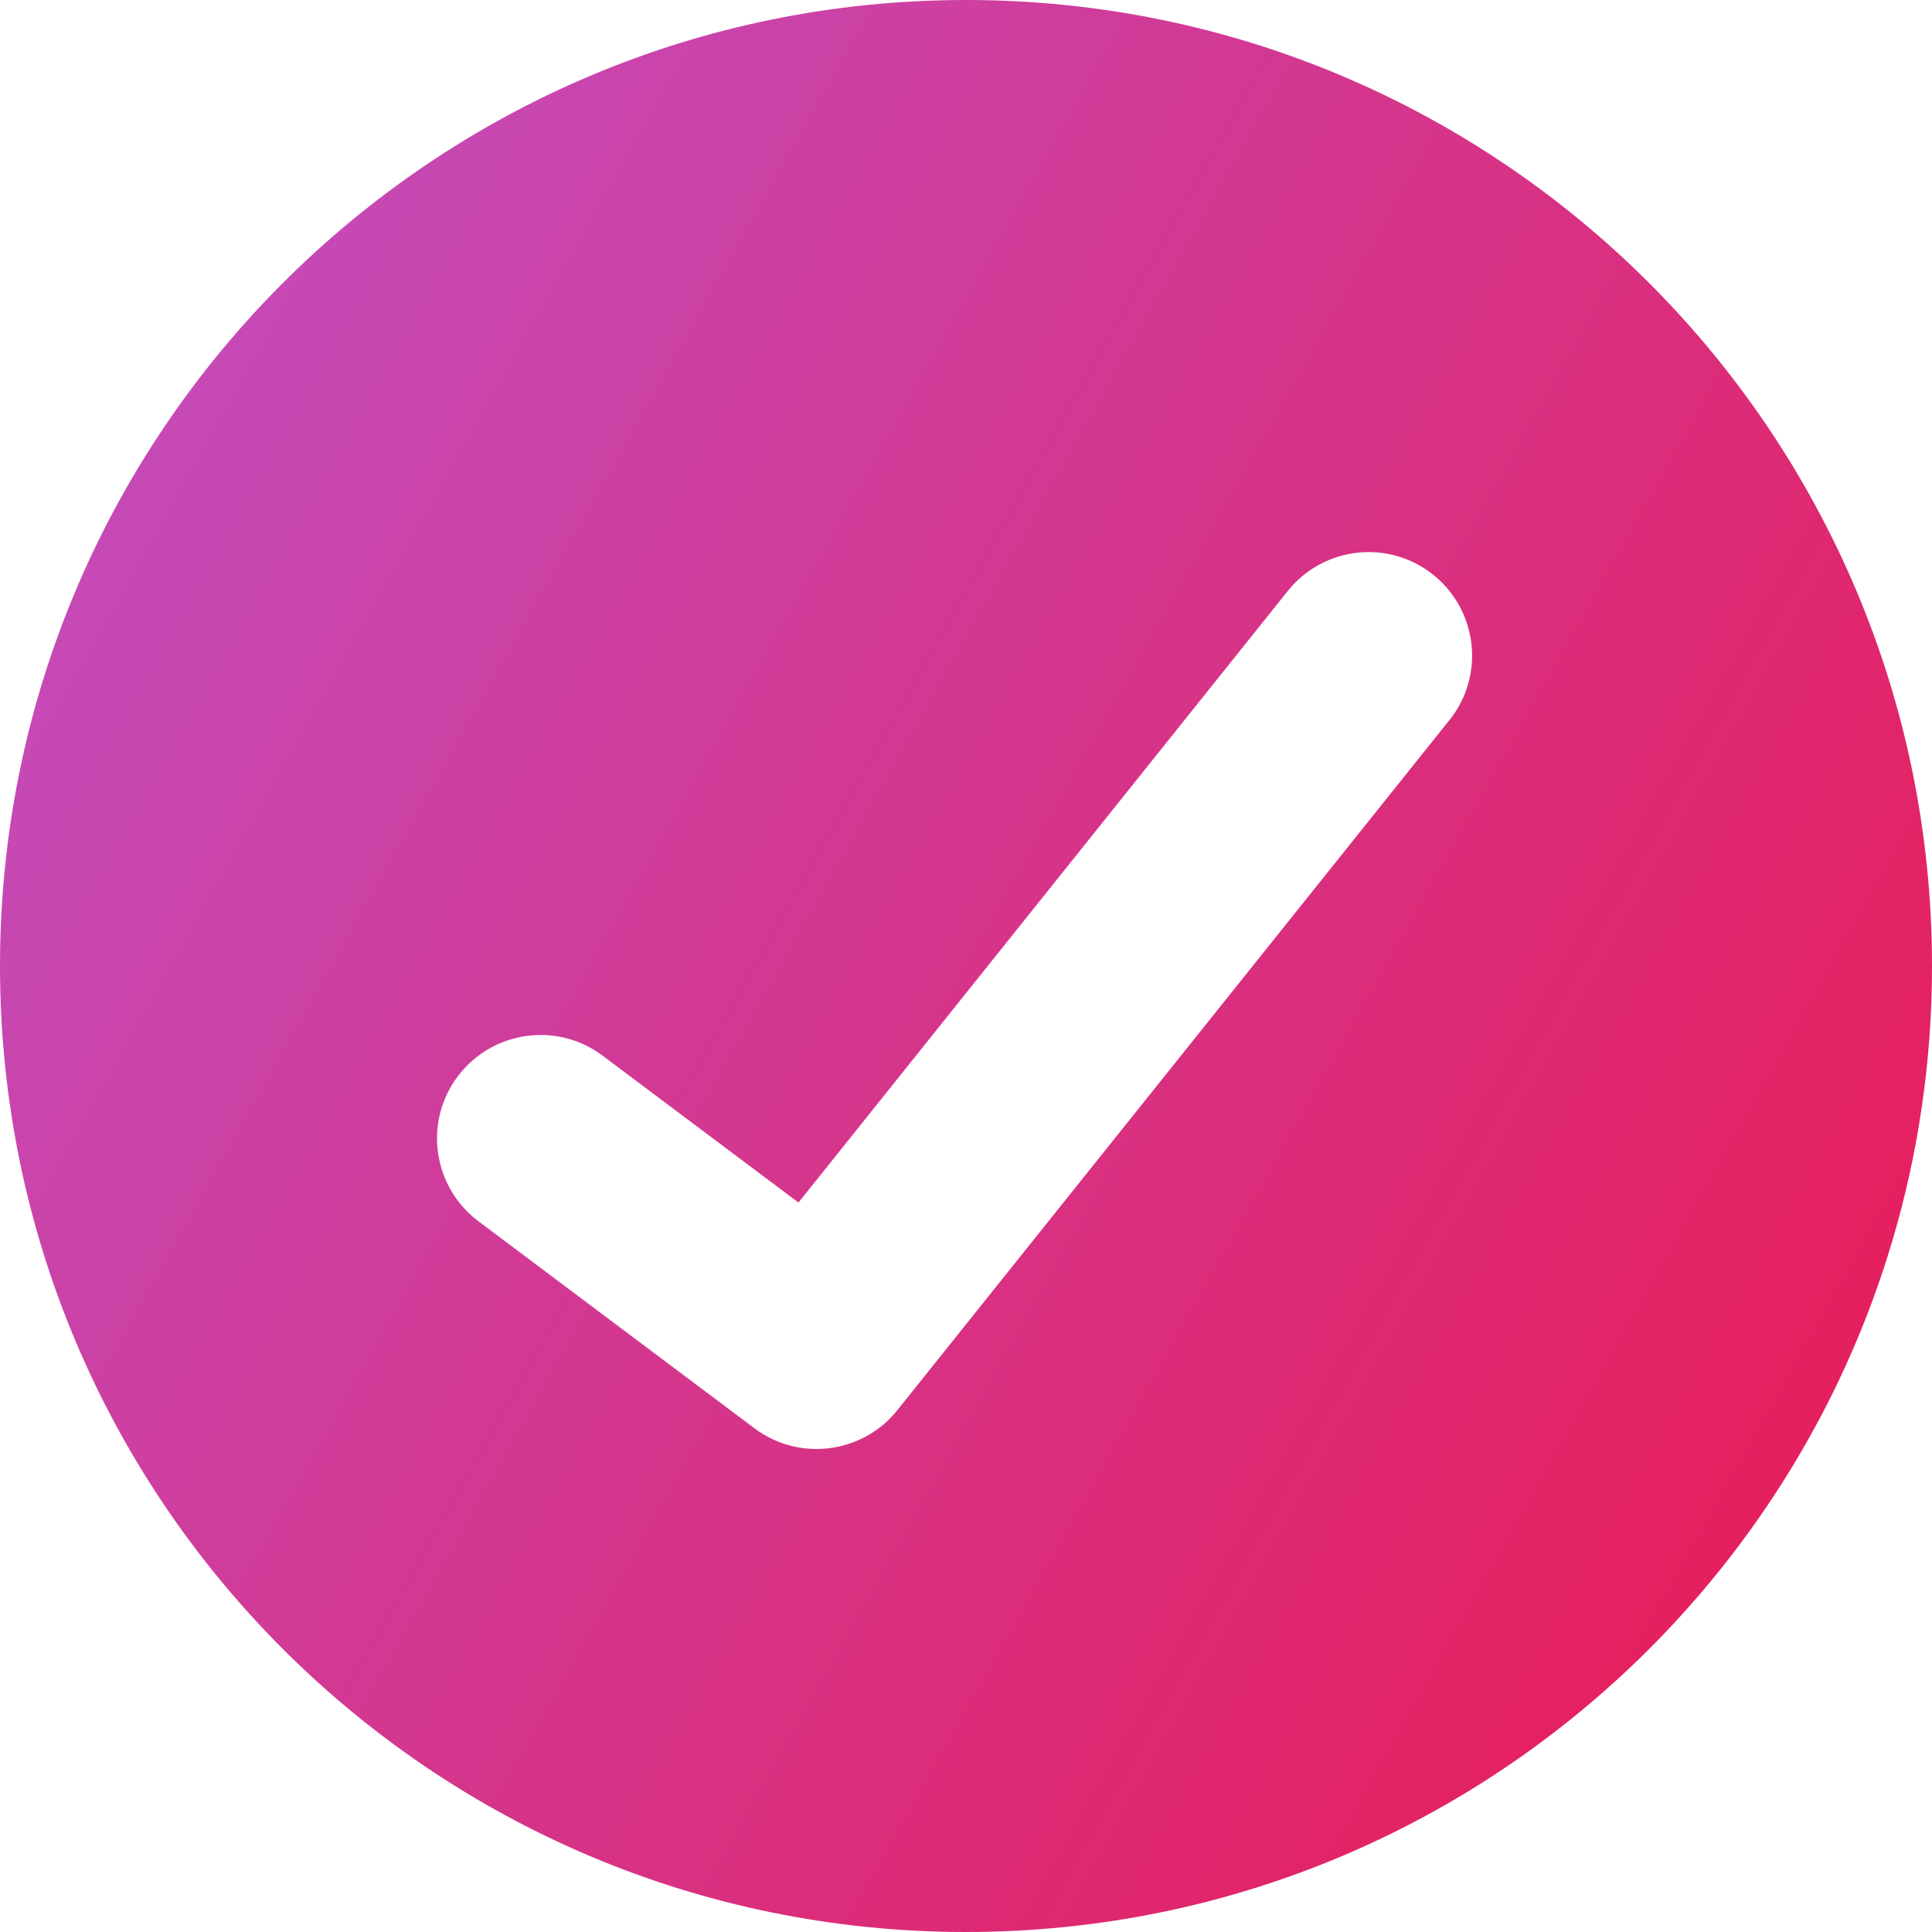
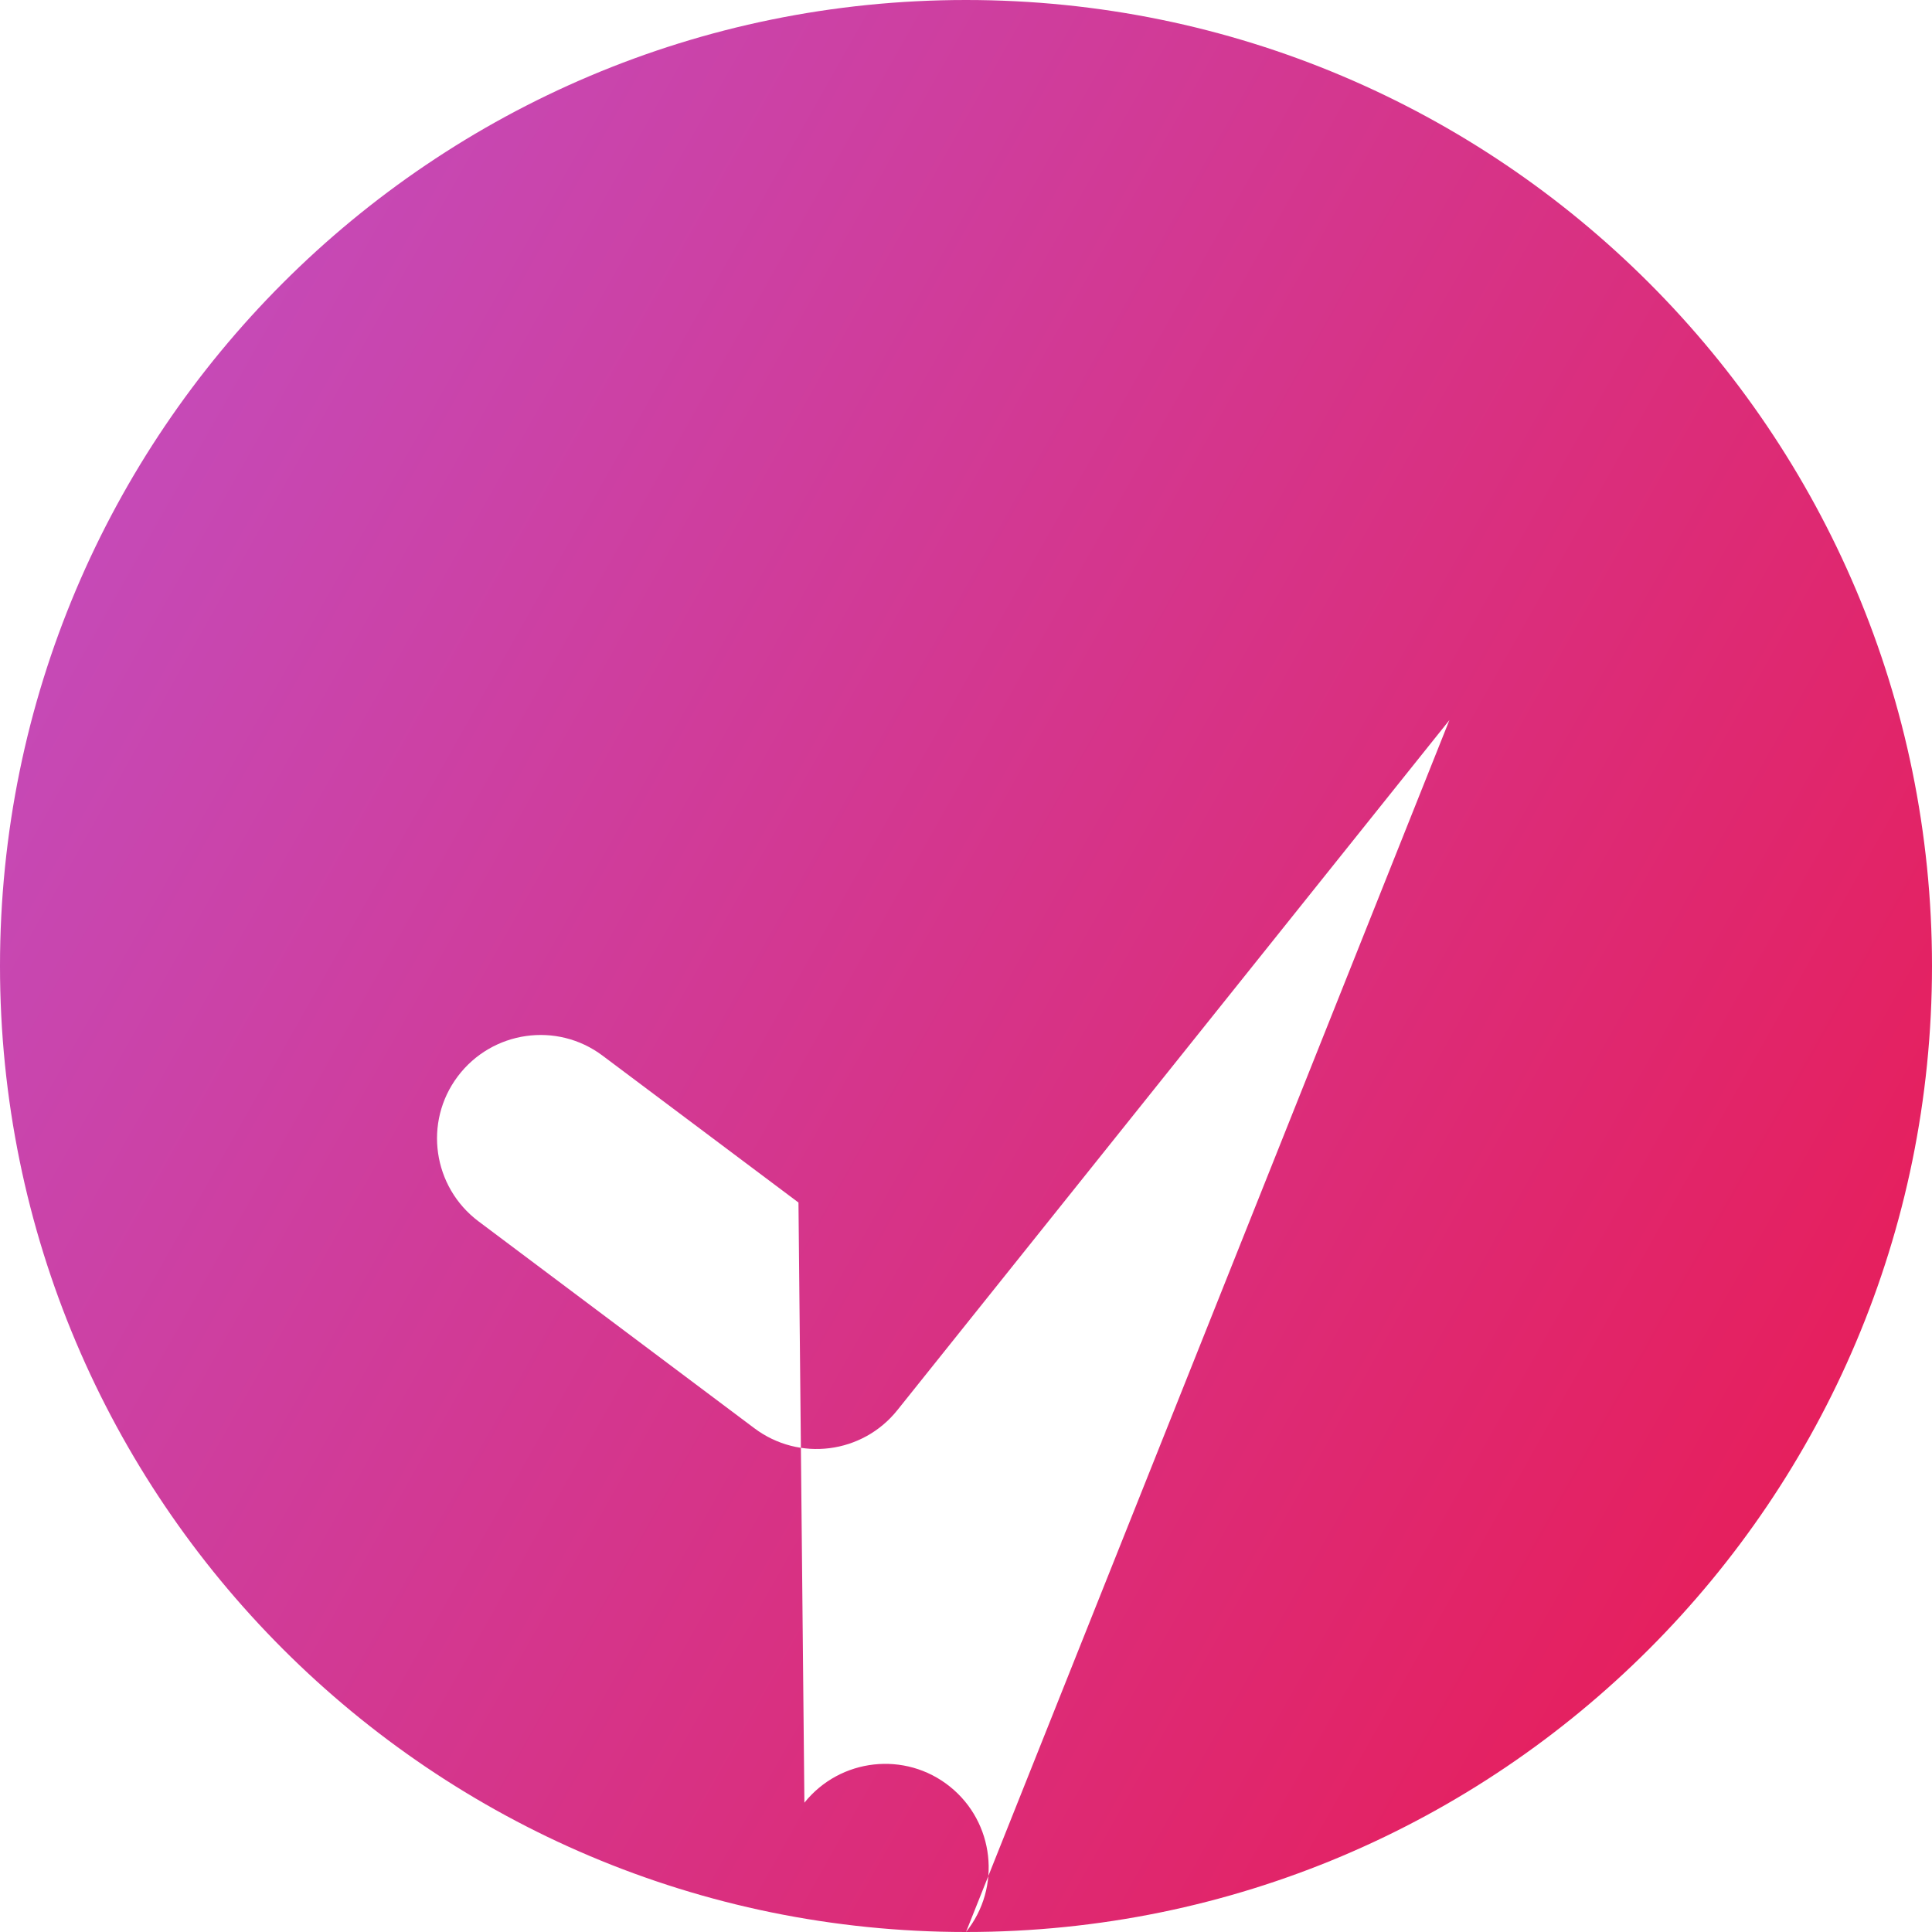
<svg xmlns="http://www.w3.org/2000/svg" fill="none" viewBox="0 0 14 14" id="Check-Circle--Streamline-Core-Gradient" height="14" width="14">
  <desc>
    Check Circle Streamline Icon: https://streamlinehq.com
  </desc>
  <g id="Interface Essential/Validation/check-circle--checkmark-addition-circle-success-check-validation-add-form-tick">
-     <path id="Subtract" fill="url(#paint0_linear_13603_9263)" fill-rule="evenodd" d="M7 14c3.866 0 7-3.134 7-7 0-3.866-3.134-7-7-7-3.866 0-7 3.134-7 7 0 3.866 3.134 7 7 7Zm3.503-8.781c.259-.323.206-.795-.117-1.054-.323-.259-.795-.206-1.054.117L5.786 8.714 4.367 7.65c-.331-.249-.801-.181-1.05.15-.249.331-.181.801.15 1.05l2 1.5c.324.243.783.185 1.036-.132l4-5Z" clip-rule="evenodd" />
+     <path id="Subtract" fill="url(#paint0_linear_13603_9263)" fill-rule="evenodd" d="M7 14c3.866 0 7-3.134 7-7 0-3.866-3.134-7-7-7-3.866 0-7 3.134-7 7 0 3.866 3.134 7 7 7Zc.259-.323.206-.795-.117-1.054-.323-.259-.795-.206-1.054.117L5.786 8.714 4.367 7.65c-.331-.249-.801-.181-1.05.15-.249.331-.181.801.15 1.05l2 1.5c.324.243.783.185 1.036-.132l4-5Z" clip-rule="evenodd" />
  </g>
  <defs>
    <linearGradient id="paint0_linear_13603_9263" x1=".538" x2="16.494" y1="1.131" y2="10.125" gradientUnits="userSpaceOnUse">
      <stop stop-color="#c24ec0" />
      <stop offset="1" stop-color="#ec174c" />
    </linearGradient>
  </defs>
</svg>